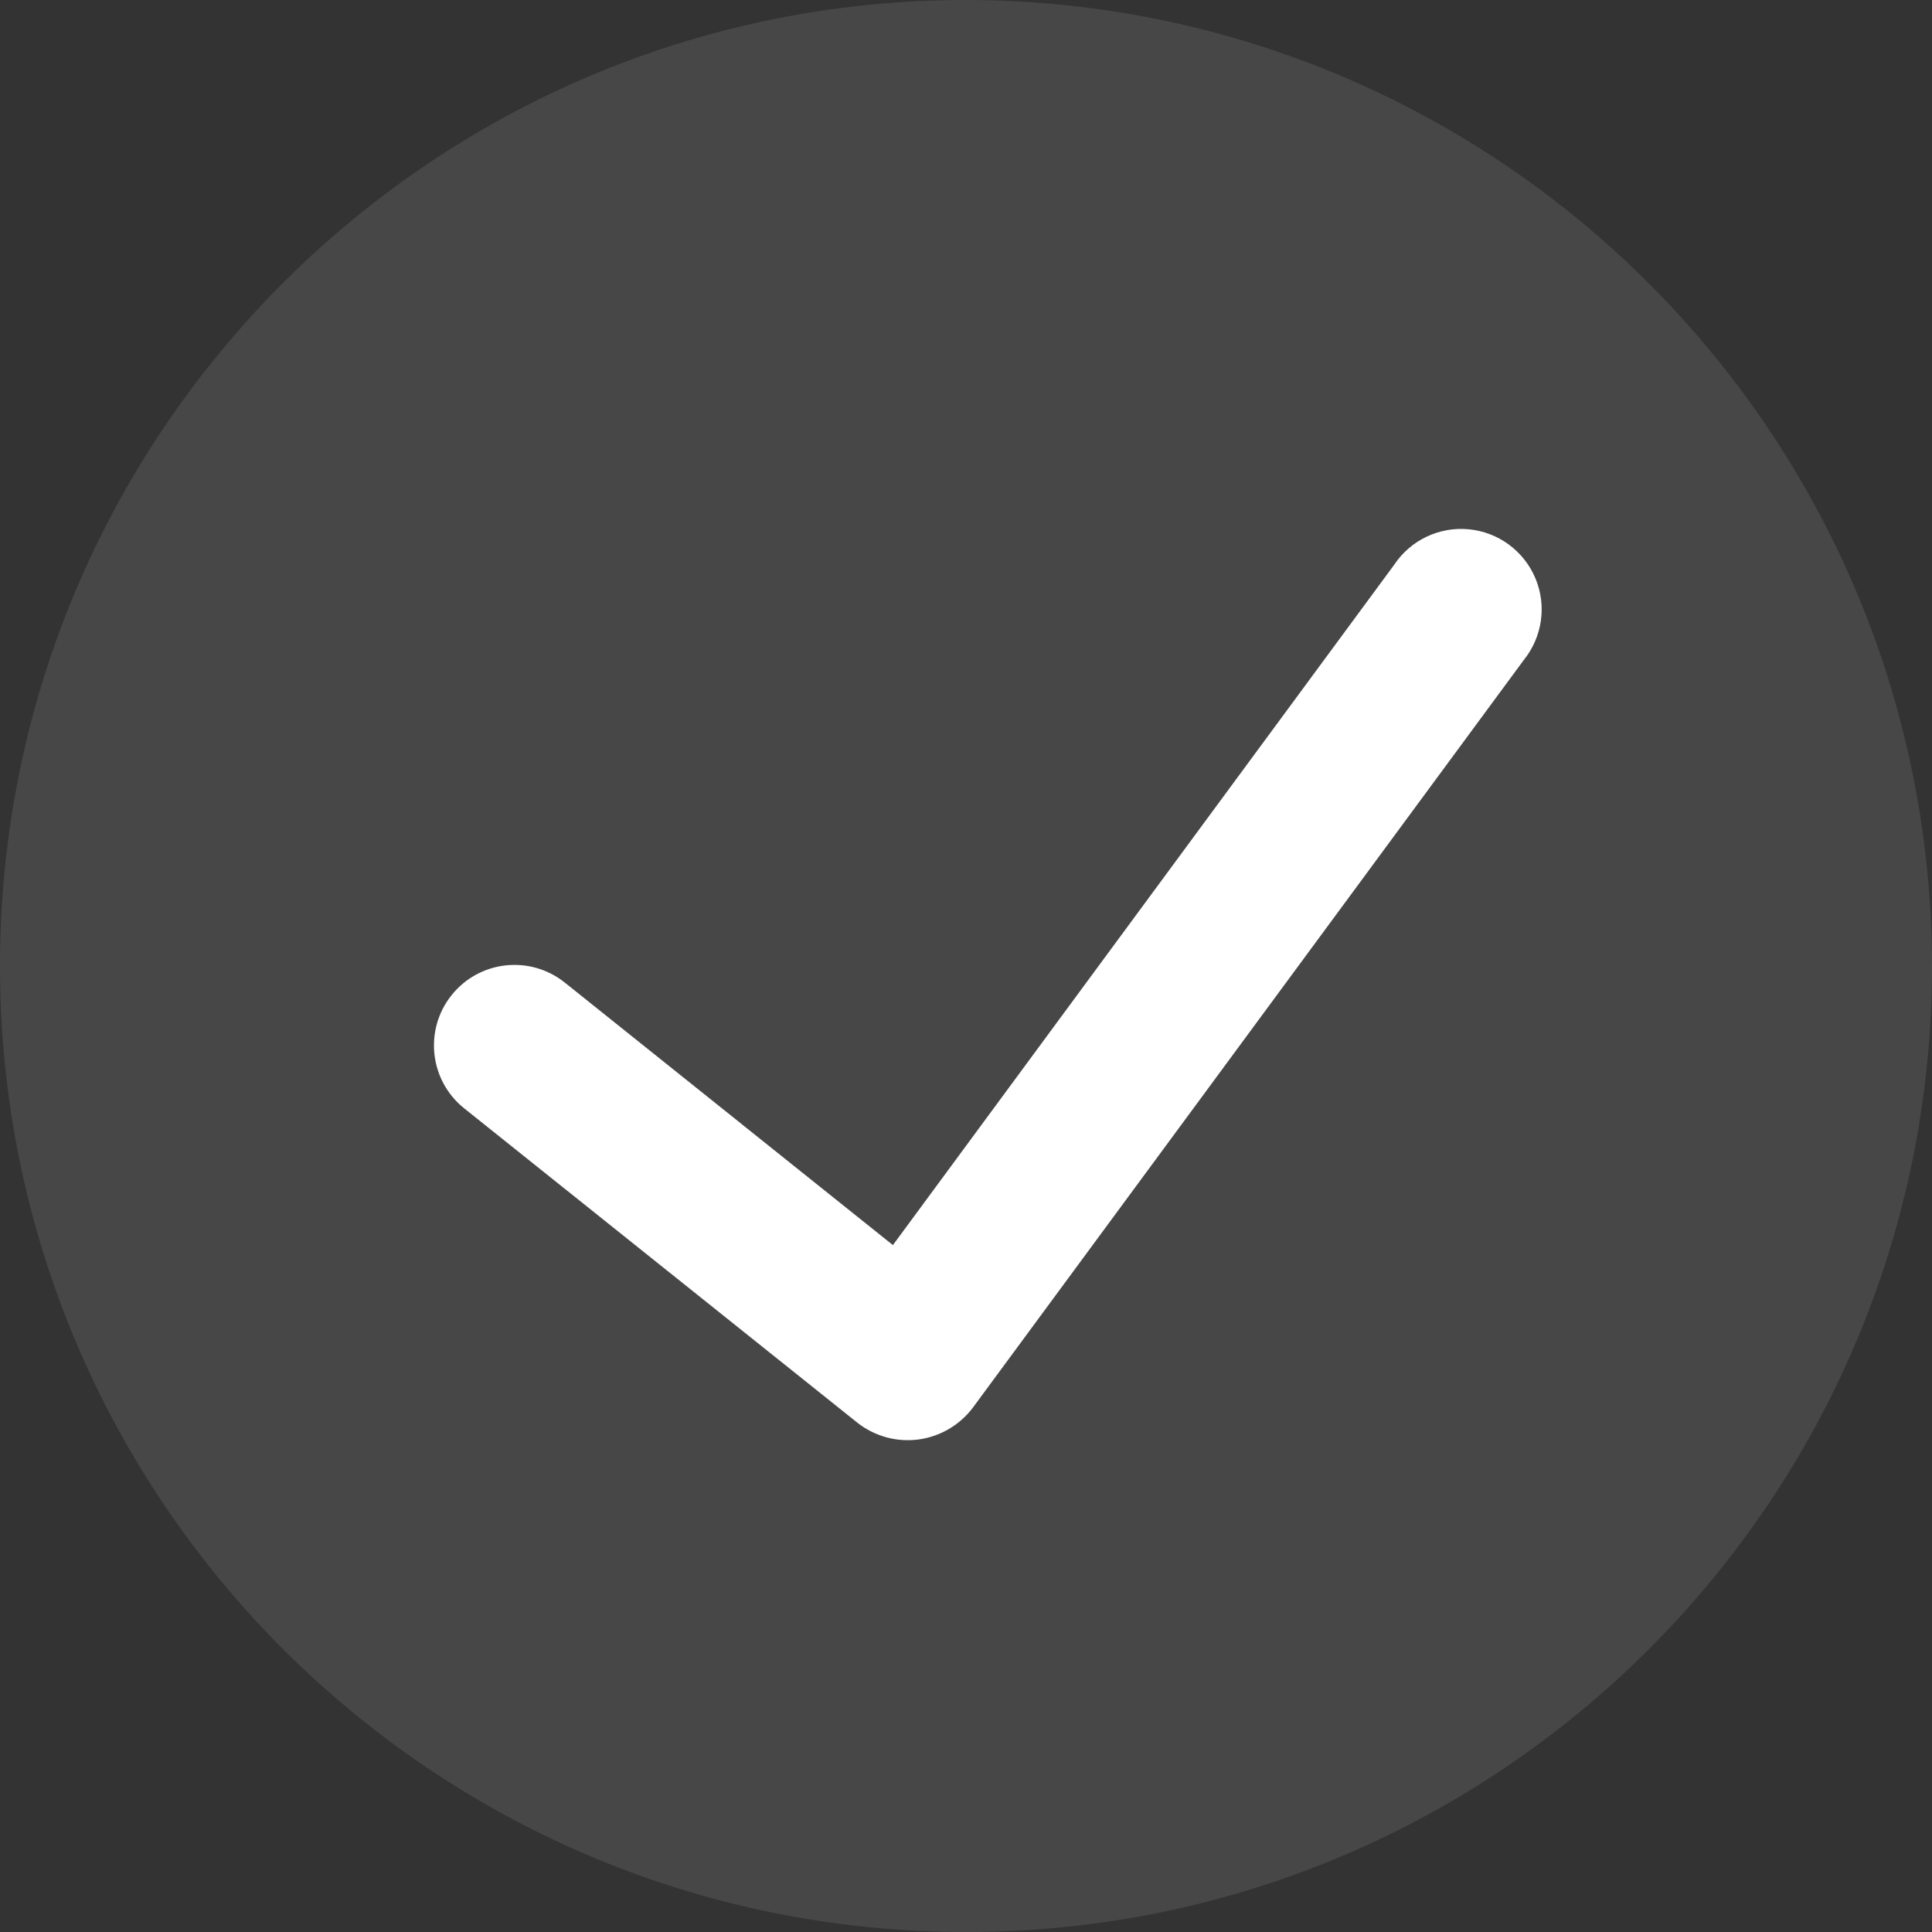
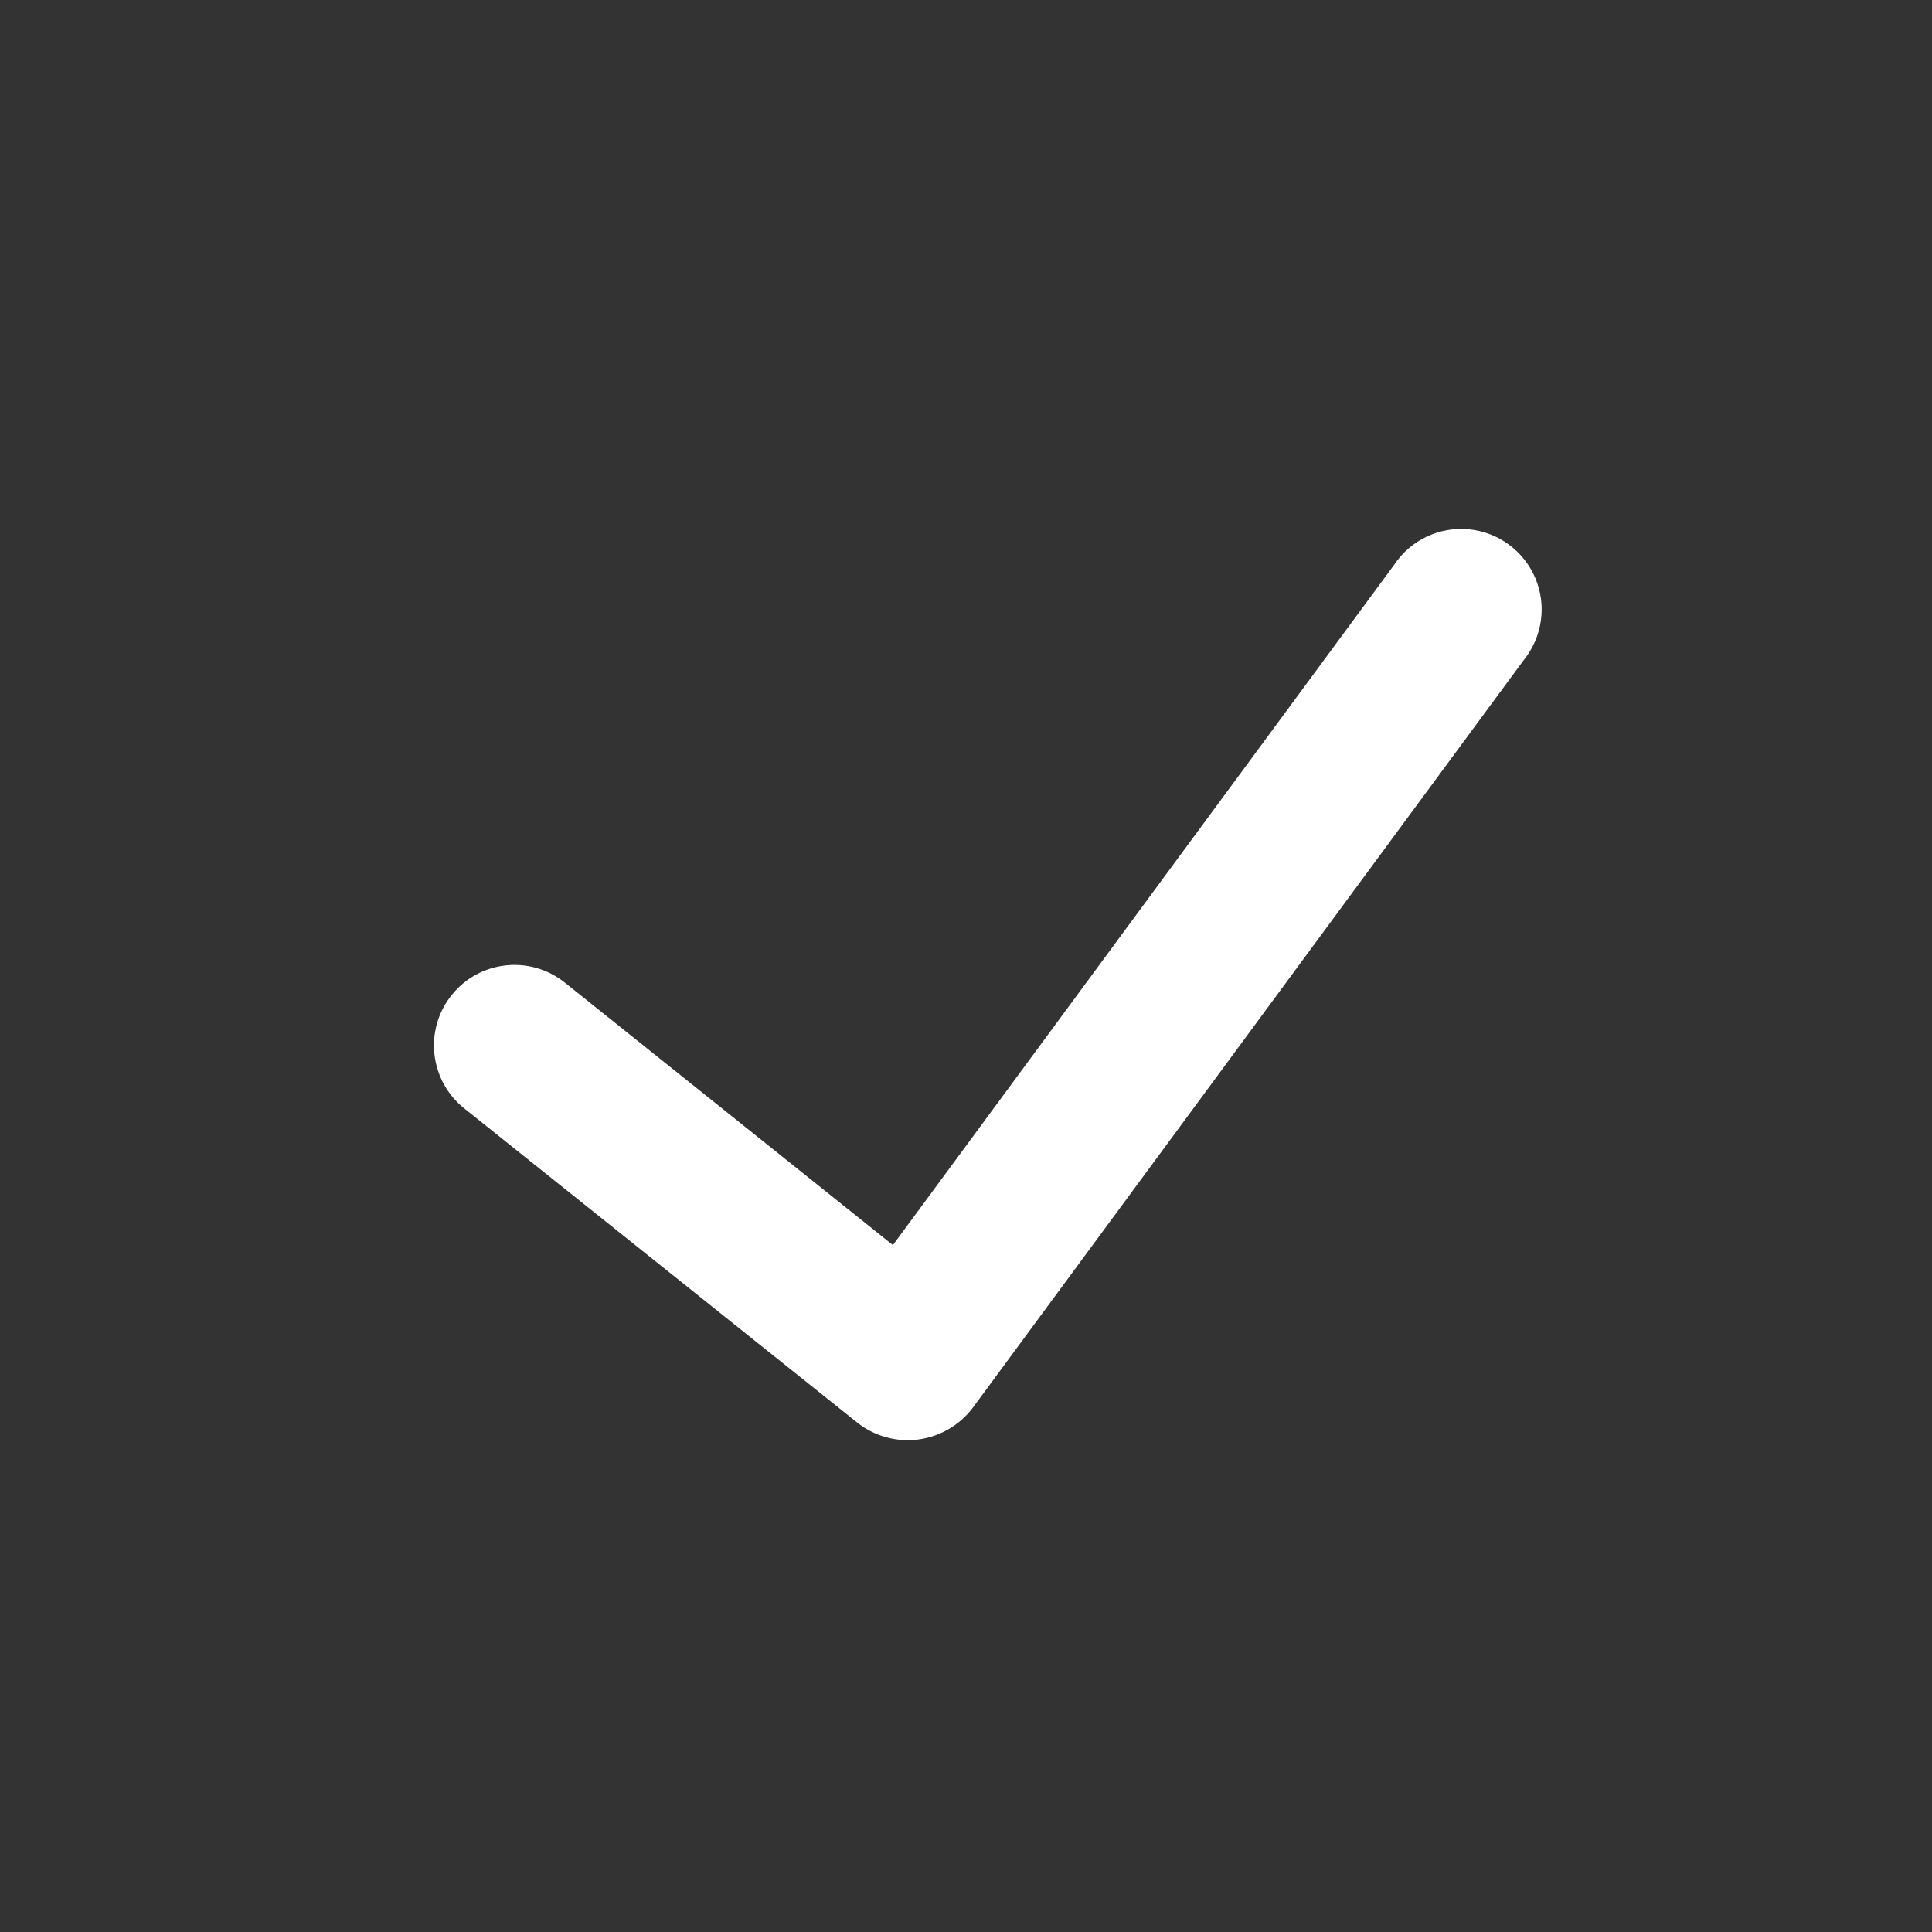
<svg xmlns="http://www.w3.org/2000/svg" width="24" height="24" viewBox="0 0 24 24" fill="none">
  <rect x="0" y="0" width="24" height="24" fill="#333333" stroke="none" />
-   <path opacity="0.1" d="M12 0C5.373 0 0 5.373 0 12C0 18.627 5.373 24 12 24C18.627 24 24 18.627 24 12C23.992 5.376 18.624 0.008 12 0Z" fill="white" />
  <path d="M18.929 8.199L12.084 17.488C11.921 17.704 11.677 17.846 11.408 17.882C11.139 17.917 10.868 17.843 10.654 17.676L5.766 13.768C5.335 13.423 5.265 12.793 5.61 12.362C5.955 11.93 6.585 11.861 7.016 12.206L11.092 15.467L17.319 7.016C17.523 6.709 17.879 6.54 18.246 6.575C18.612 6.61 18.93 6.843 19.073 7.183C19.216 7.522 19.16 7.912 18.929 8.199Z" fill="white" />
</svg>